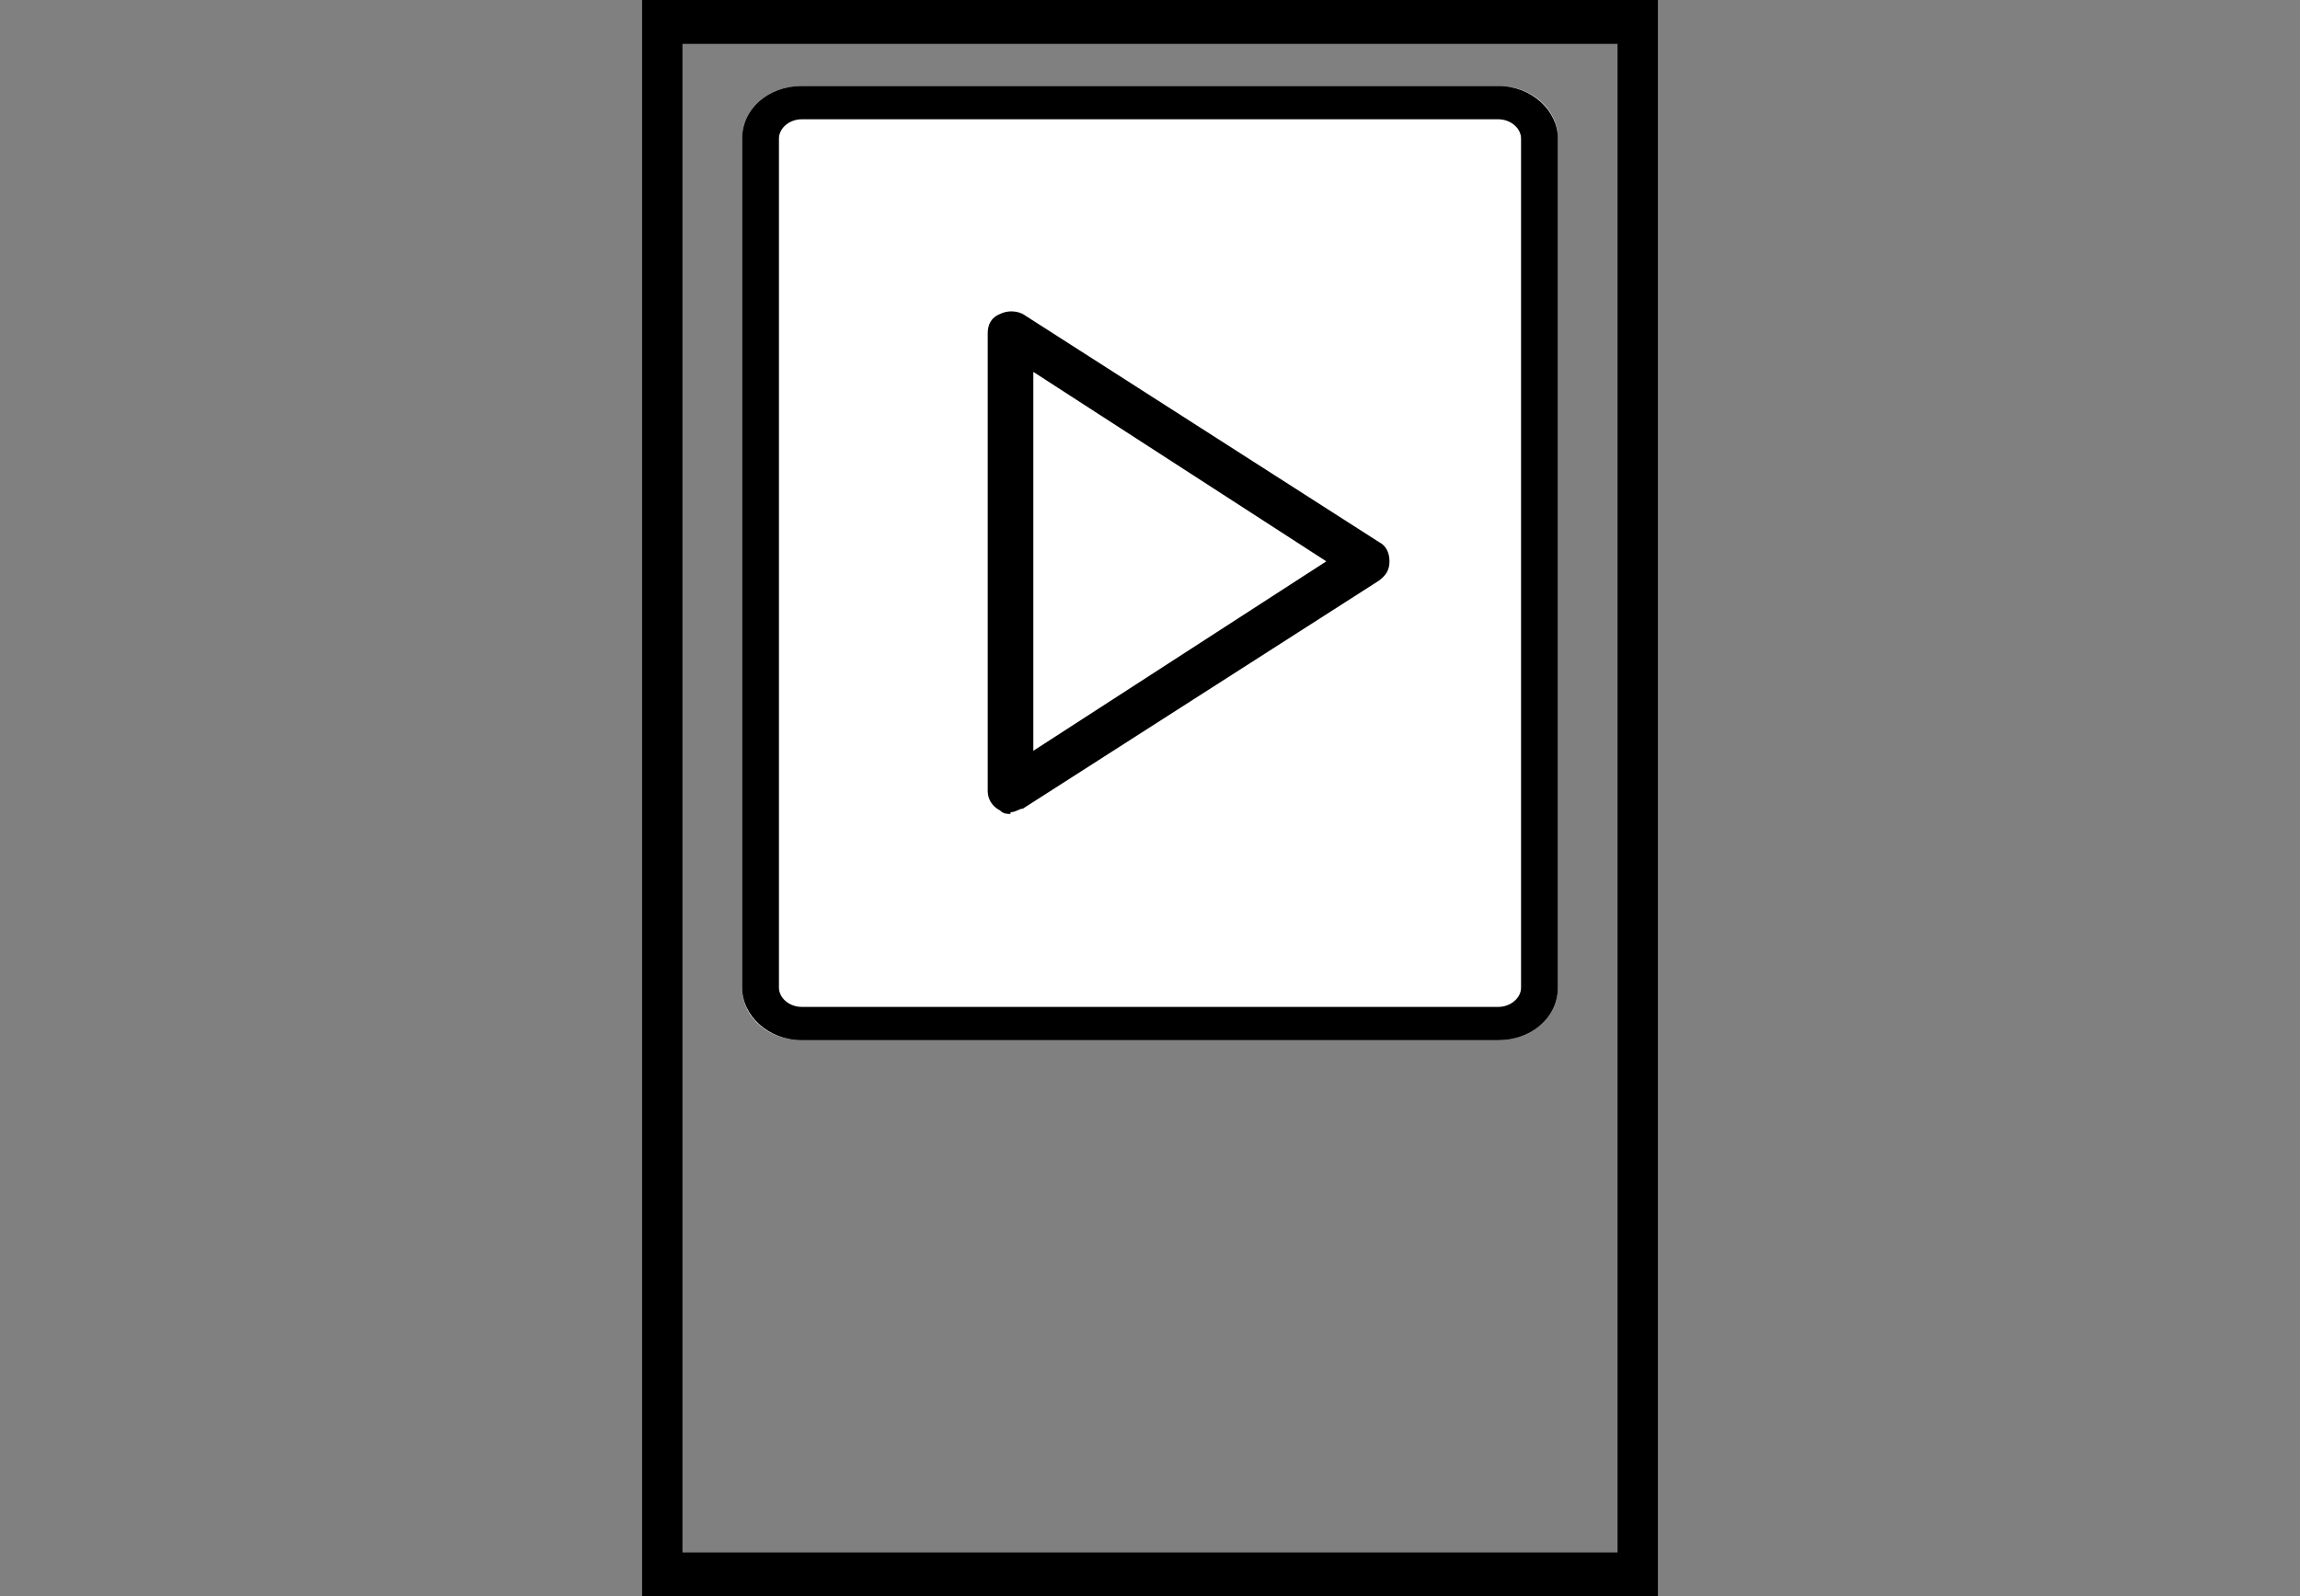
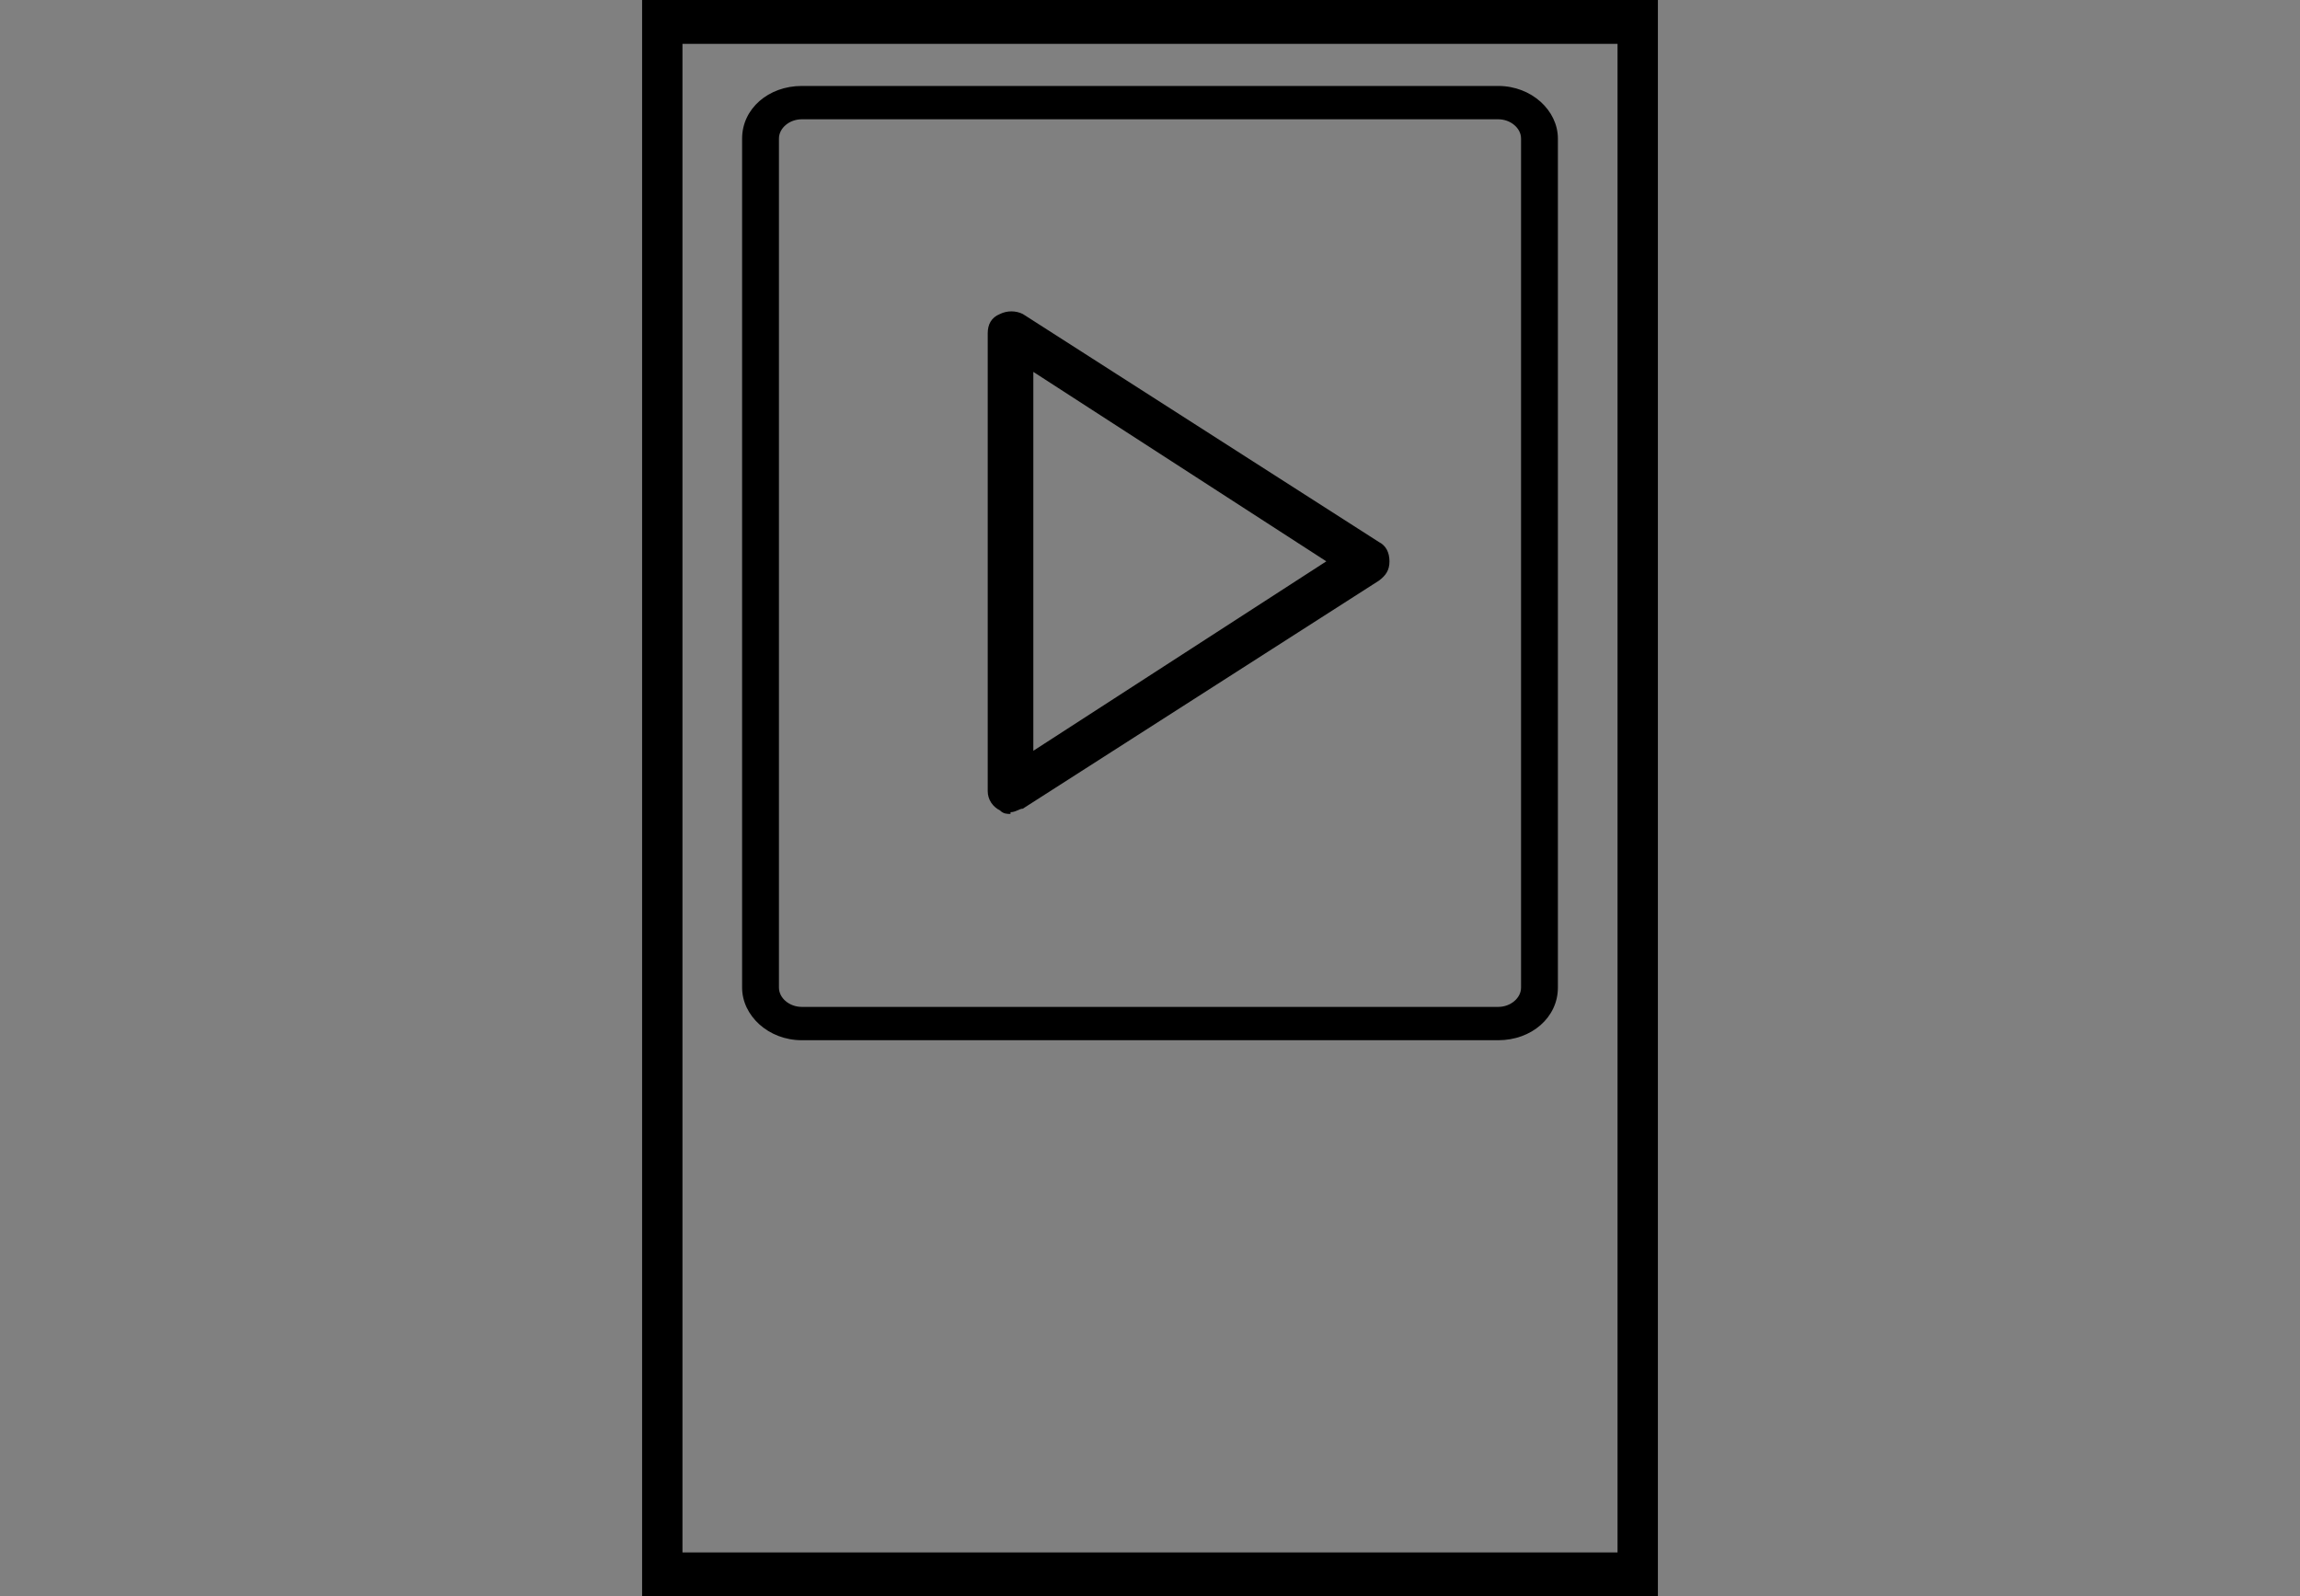
<svg xmlns="http://www.w3.org/2000/svg" id="_レイヤー_1" data-name=" レイヤー 1" version="1.1" viewBox="0 0 131.1 91">
  <rect x="0" y="0" width="131.1" height="91" fill="#808080" stroke="none" />
  <defs>
    <style>
      .cls-1 {
        fill: #000;
      }

      .cls-1, .cls-2 {
        stroke-width: 0px;
      }

      .cls-2 {
        fill: #fff;
      }
    </style>
  </defs>
  <path class="cls-1" d="M92.2,2.5v86h-53.3V2.5h53.3M94.5,0h-57.9v91h57.9V0h0Z" />
  <g>
-     <path class="cls-2" d="M45.7,4.9h39.7c1.9,0,3.4,1.3,3.4,3v48.4c0,1.7-1.5,3-3.4,3h-39.7c-1.9,0-3.4-1.3-3.4-3V7.9c0-1.7,1.5-3,3.4-3Z" />
    <path class="cls-1" d="M85.4,6.8c.7,0,1.3.5,1.3,1.1v48.4c0,.6-.6,1.1-1.3,1.1h-39.7c-.7,0-1.3-.5-1.3-1.1V7.9c0-.6.6-1.1,1.3-1.1h39.7M85.4,4.9h-39.7c-1.9,0-3.4,1.3-3.4,3v48.4c0,1.6,1.5,3,3.4,3h39.7c1.9,0,3.4-1.3,3.4-3V7.9c0-1.6-1.5-3-3.4-3h0Z" />
  </g>
  <path class="cls-1" d="M57.6,46.4c-.2,0-.4,0-.6-.2-.4-.2-.7-.6-.7-1.1v-26.1c0-.5.2-.9.7-1.1.4-.2.9-.2,1.3,0l20.3,13c.4.2.6.6.6,1.1s-.2.8-.6,1.1l-20.3,13c-.2,0-.4.2-.7.2h0ZM58.9,21.3v21.5l16.7-10.8-16.7-10.8h0Z" />
</svg>